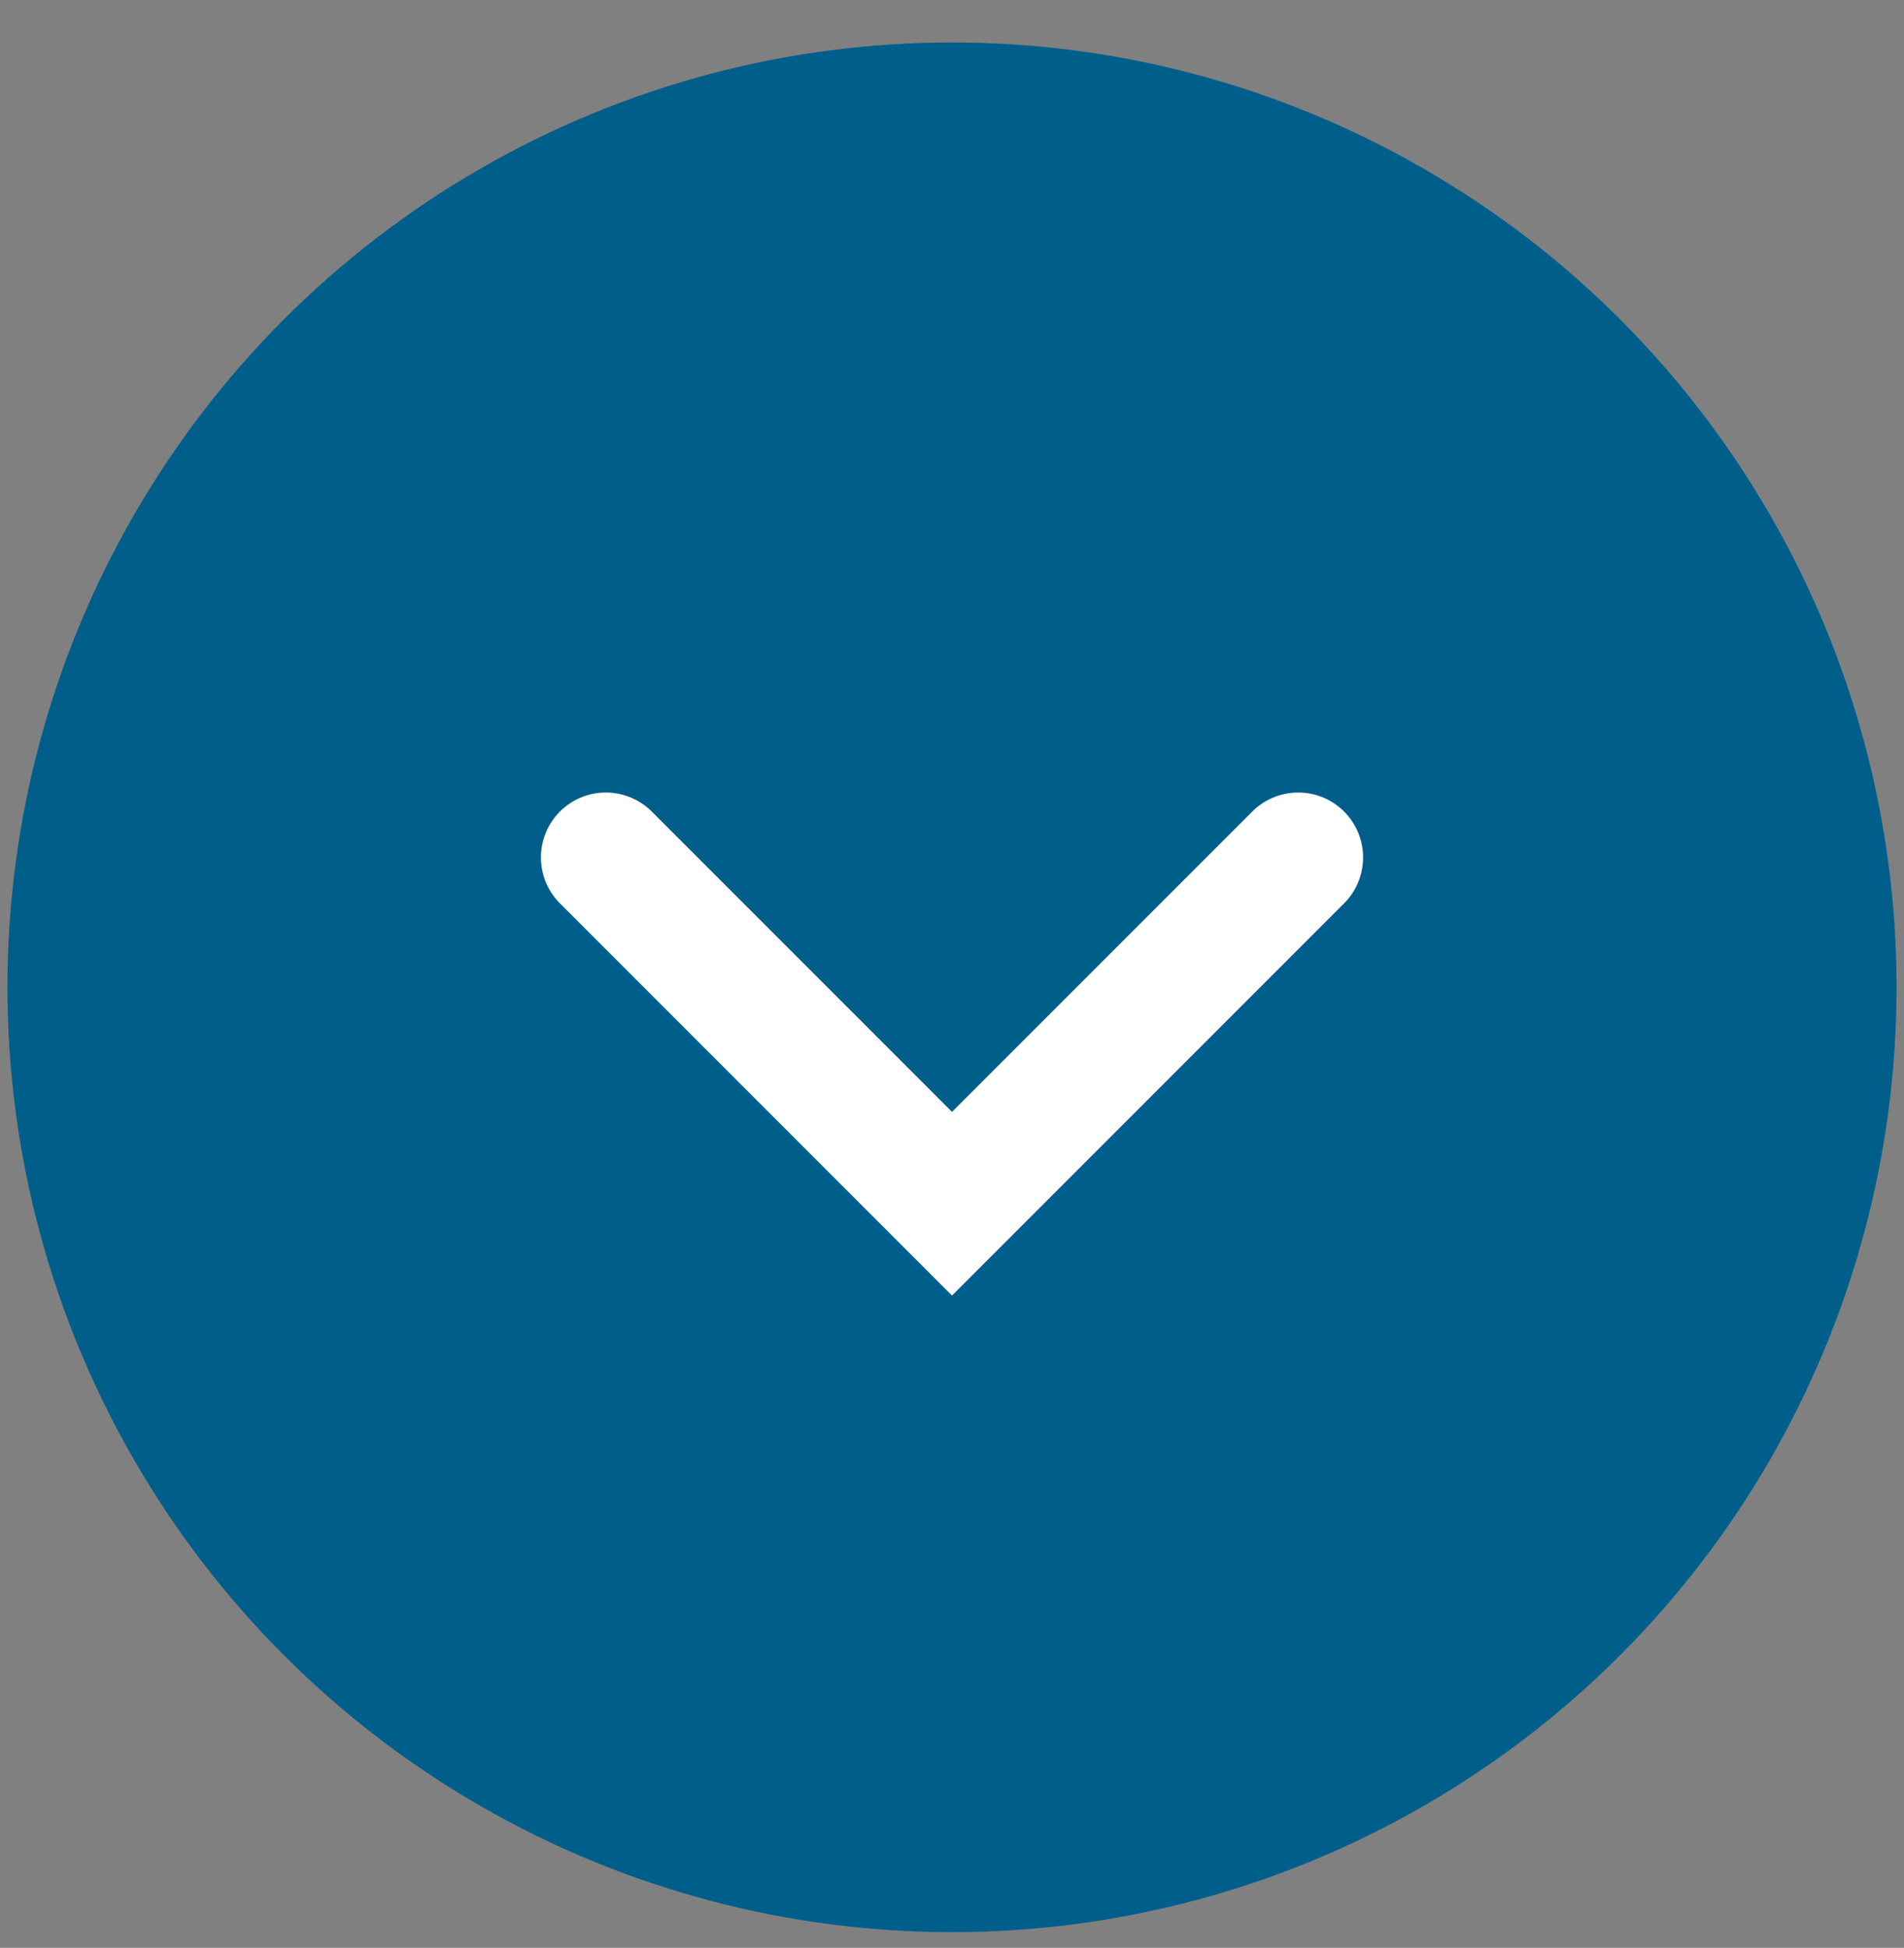
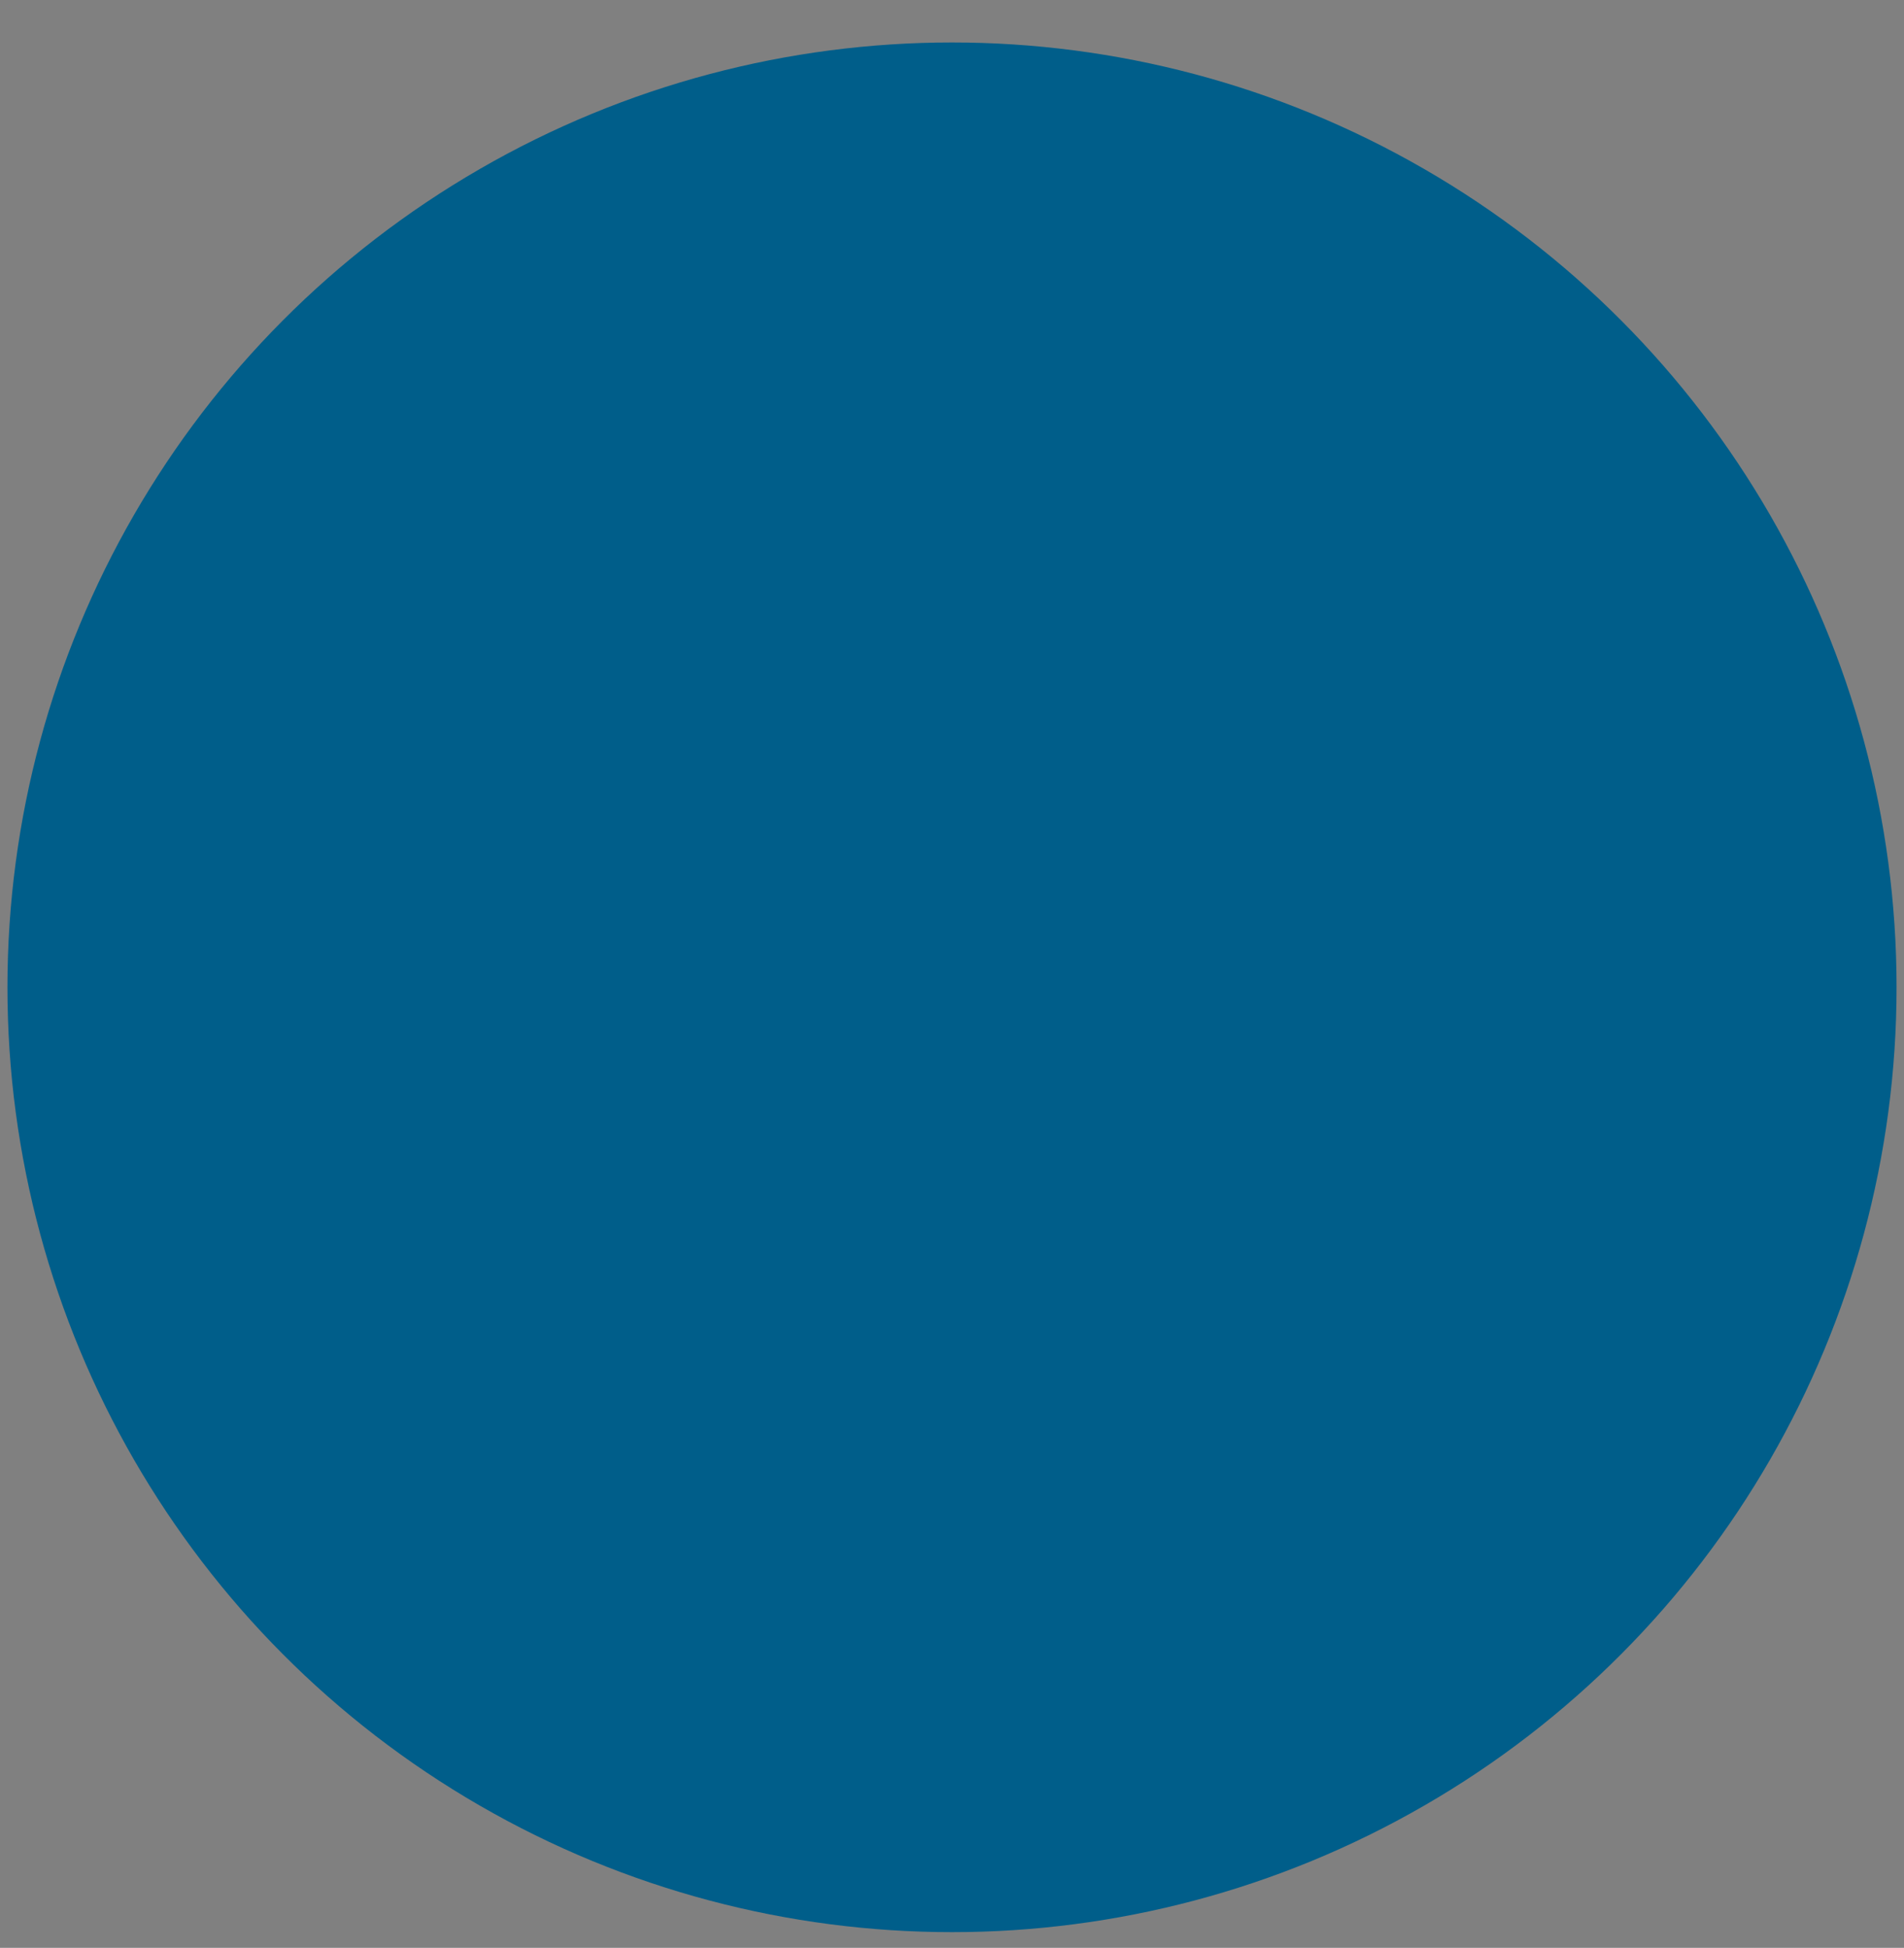
<svg xmlns="http://www.w3.org/2000/svg" width="44" height="45" viewBox="0 0 44 45" fill="none">
  <rect x="0" y="0" width="44" height="45" fill="#808080" stroke="none" />
  <circle cx="22" cy="22.809" r="21.828" fill="#005E8A" />
-   <path d="M30 19.809L22 27.809L14 19.809" stroke="white" stroke-width="3" stroke-linecap="round" />
</svg>